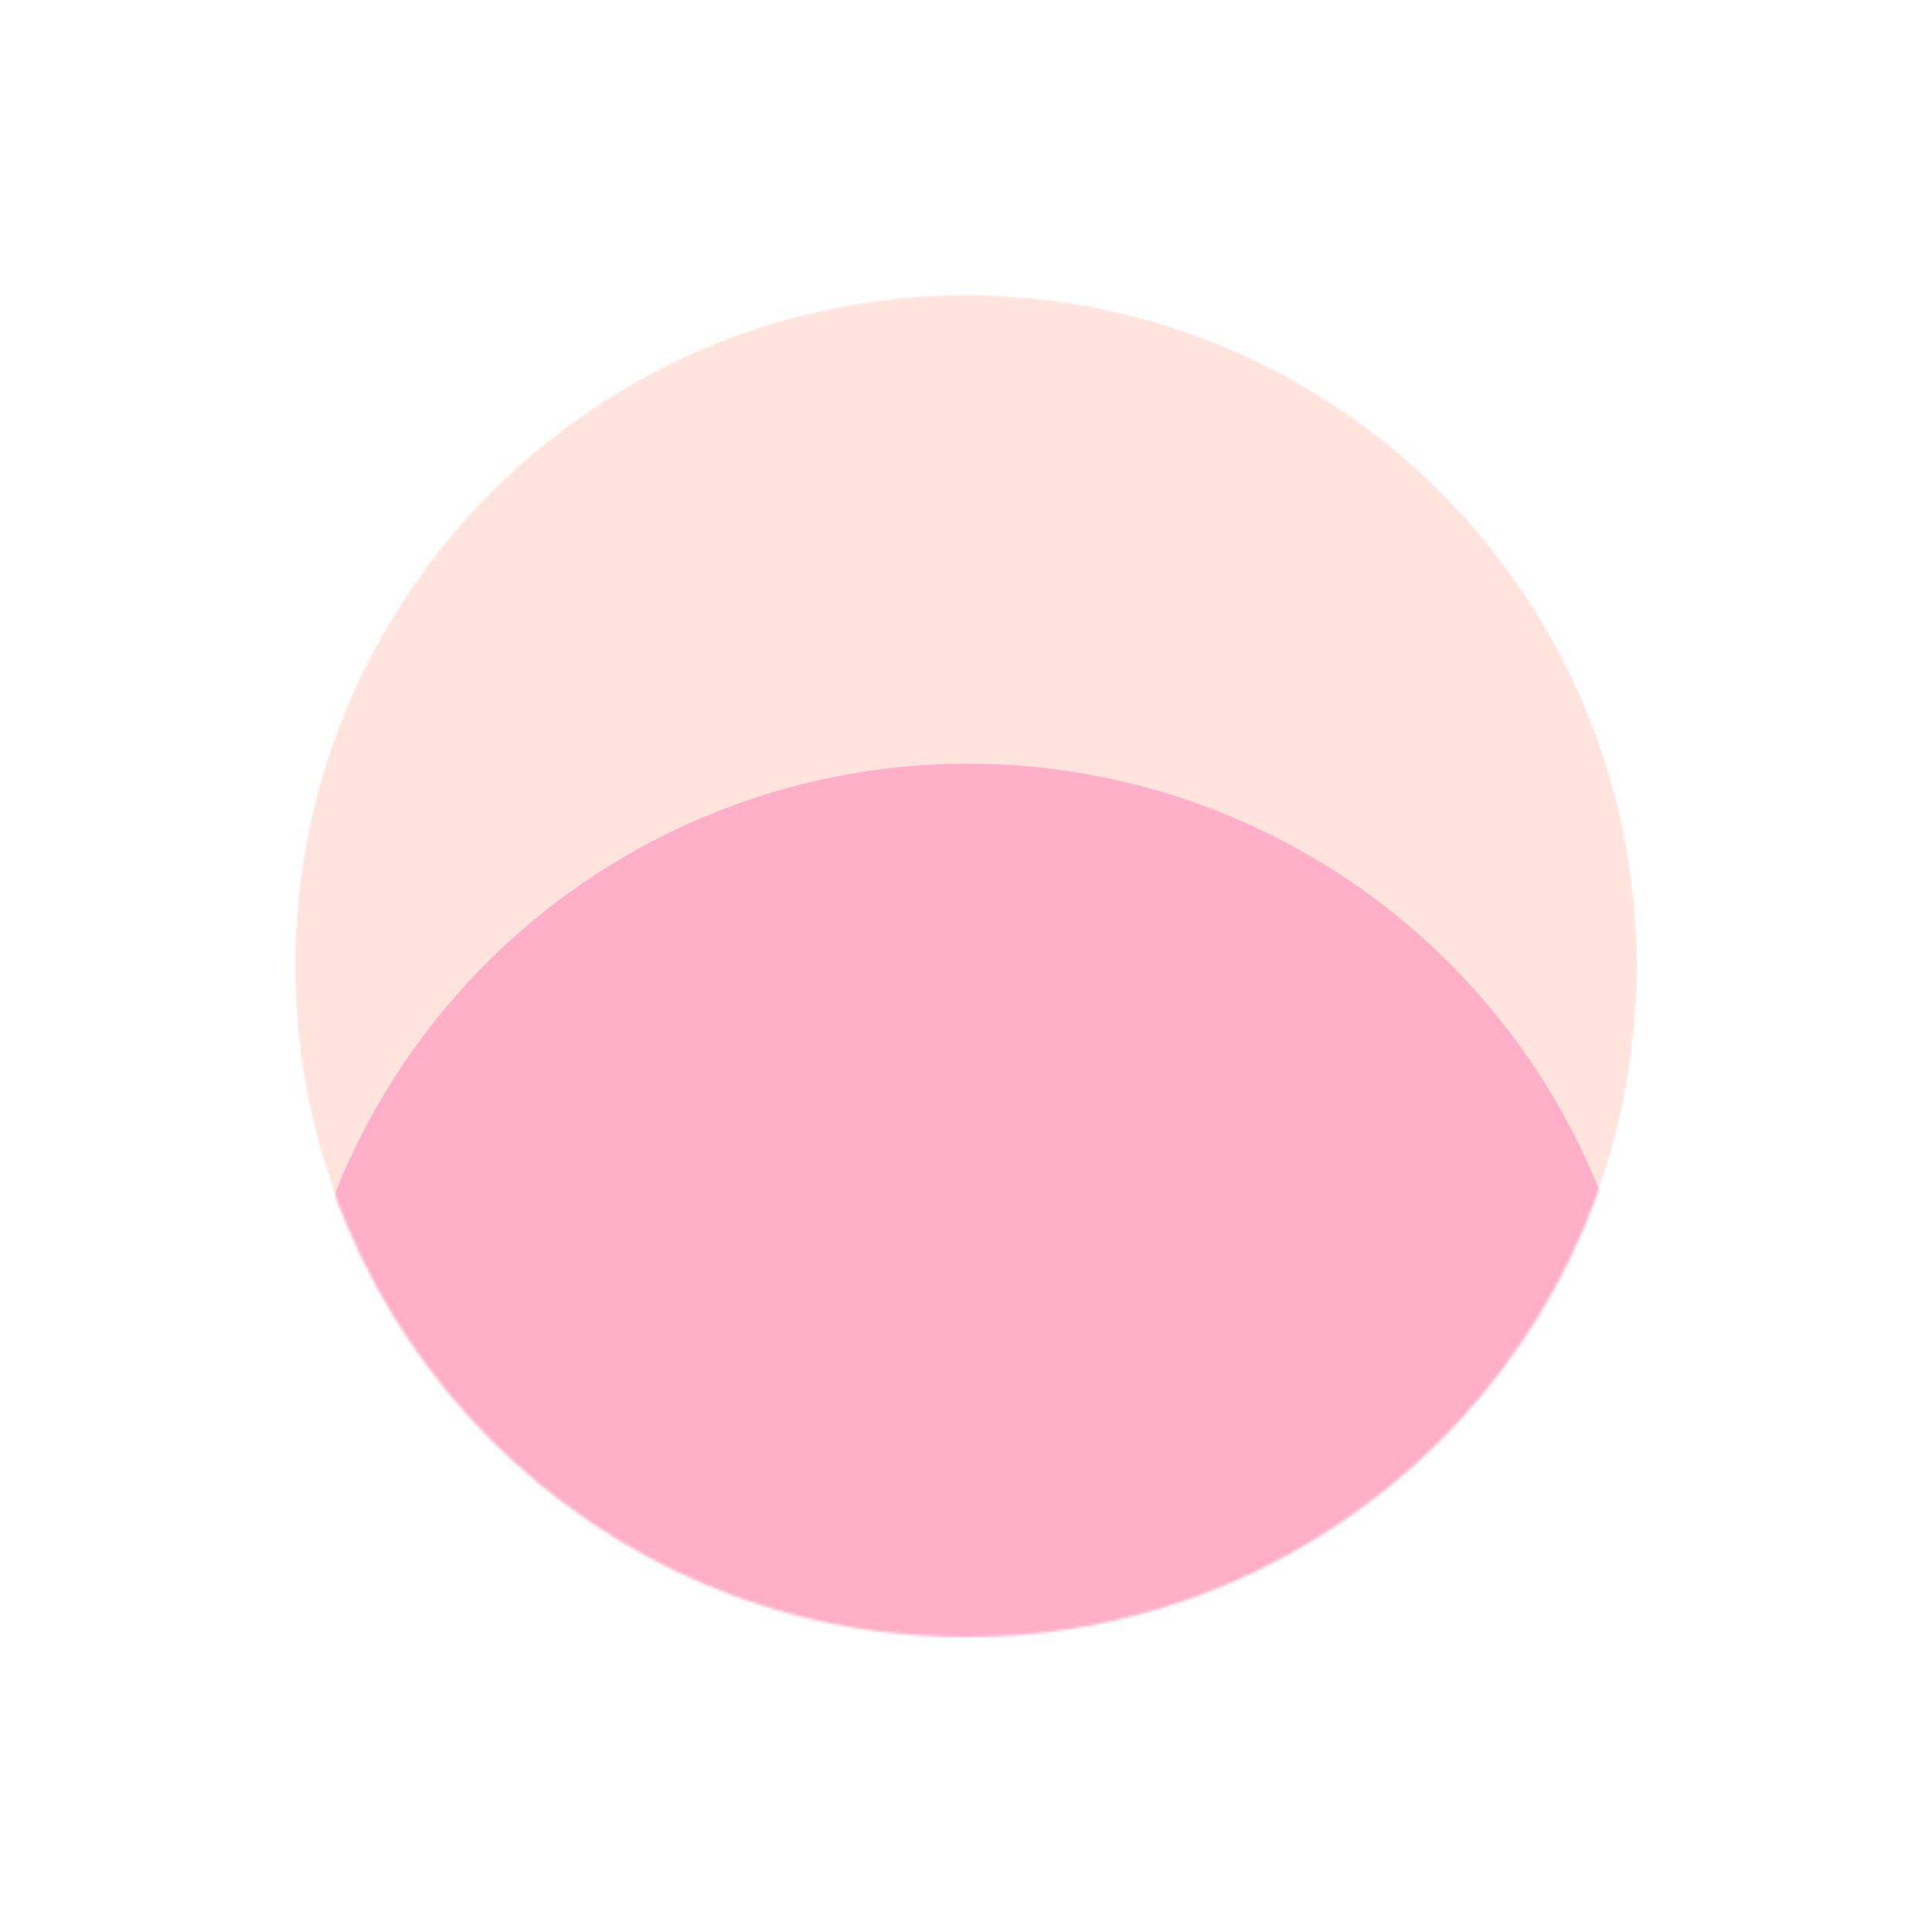
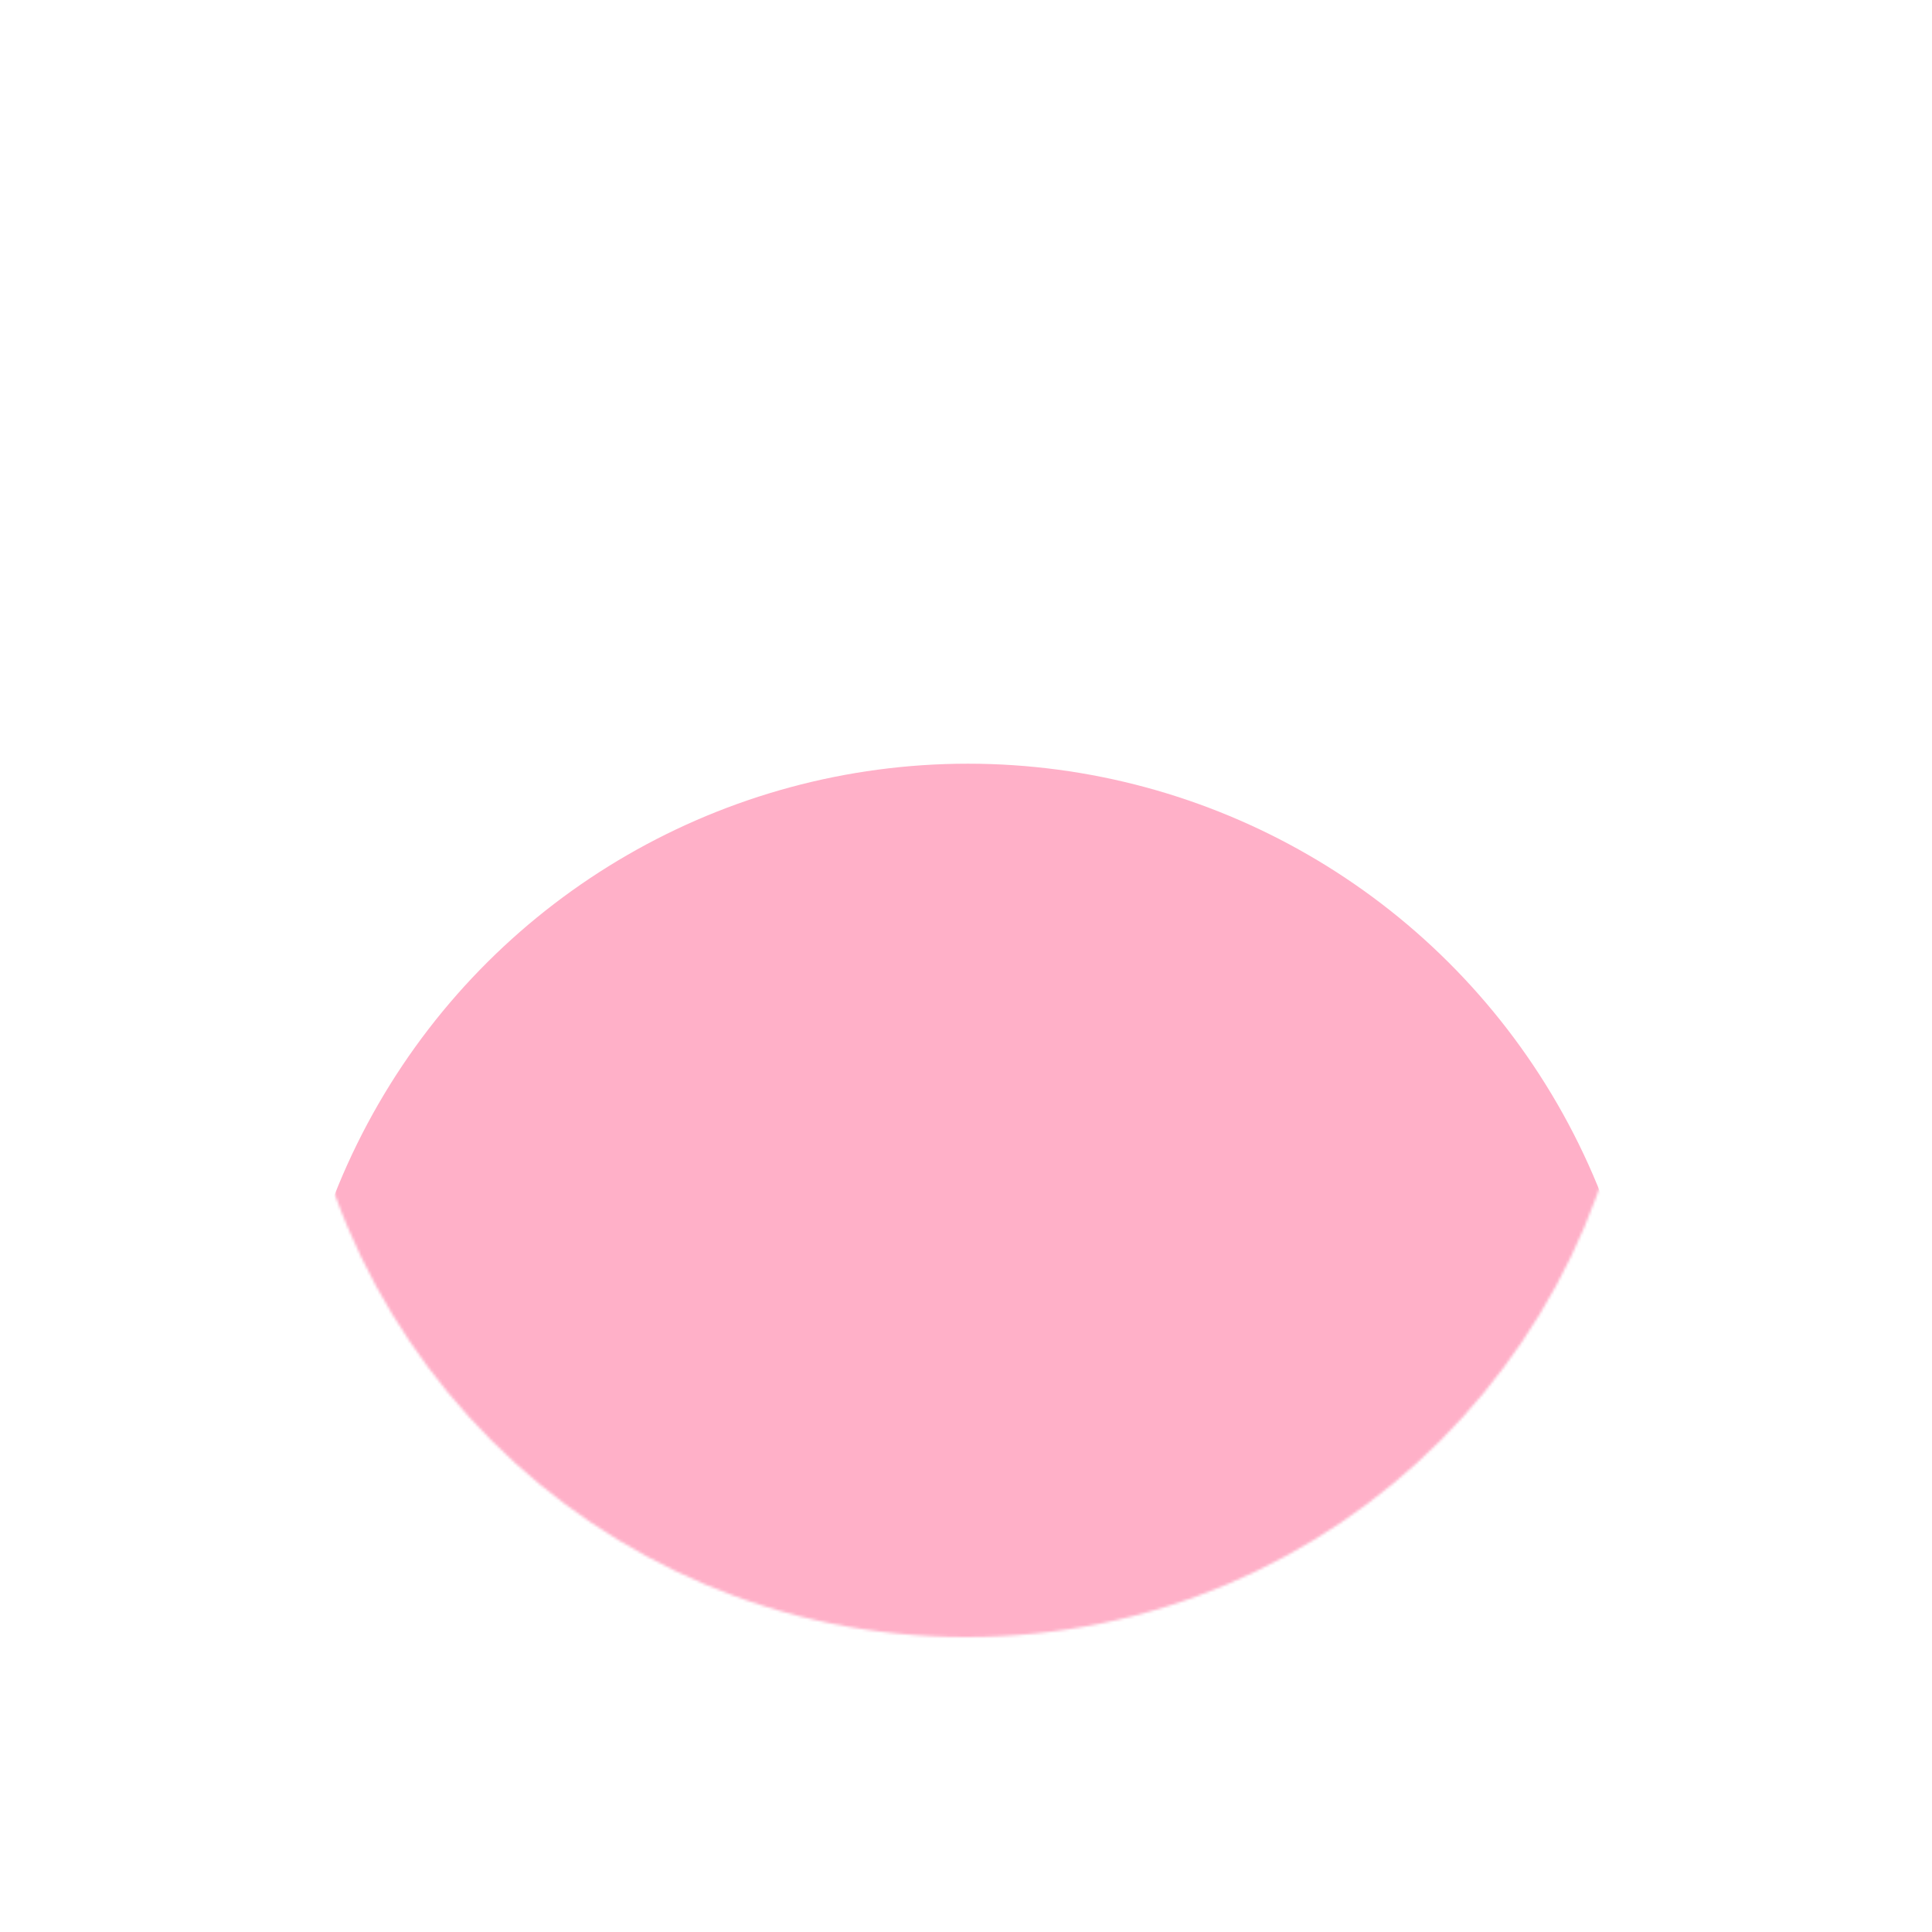
<svg xmlns="http://www.w3.org/2000/svg" width="714" height="714" viewBox="0 0 714 714" fill="none">
  <g filter="url(#filter0_f_484_218)">
    <mask id="mask0_484_218" style="mask-type:alpha" maskUnits="userSpaceOnUse" x="109" y="109" width="496" height="496">
      <circle cx="357" cy="357" r="248" transform="rotate(-90 357 357)" fill="#94B4FF" />
    </mask>
    <g mask="url(#mask0_484_218)">
-       <circle cx="357" cy="357.001" r="248" transform="rotate(-90 357 357.001)" fill="#FFE3DD" />
      <g filter="url(#filter1_f_484_218)">
        <circle cx="357.698" cy="533.804" r="251.569" transform="rotate(-90 357.698 533.804)" fill="#FFB0C8" />
      </g>
    </g>
  </g>
  <defs>
    <filter id="filter0_f_484_218" x="0" y="0" width="714" height="714" filterUnits="userSpaceOnUse" color-interpolation-filters="sRGB">
      <feFlood flood-opacity="0" result="BackgroundImageFix" />
      <feBlend mode="normal" in="SourceGraphic" in2="BackgroundImageFix" result="shape" />
      <feGaussianBlur stdDeviation="54.5" result="effect1_foregroundBlur_484_218" />
    </filter>
    <filter id="filter1_f_484_218" x="-121.17" y="54.936" width="957.737" height="957.736" filterUnits="userSpaceOnUse" color-interpolation-filters="sRGB">
      <feFlood flood-opacity="0" result="BackgroundImageFix" />
      <feBlend mode="normal" in="SourceGraphic" in2="BackgroundImageFix" result="shape" />
      <feGaussianBlur stdDeviation="113.65" result="effect1_foregroundBlur_484_218" />
    </filter>
  </defs>
</svg>